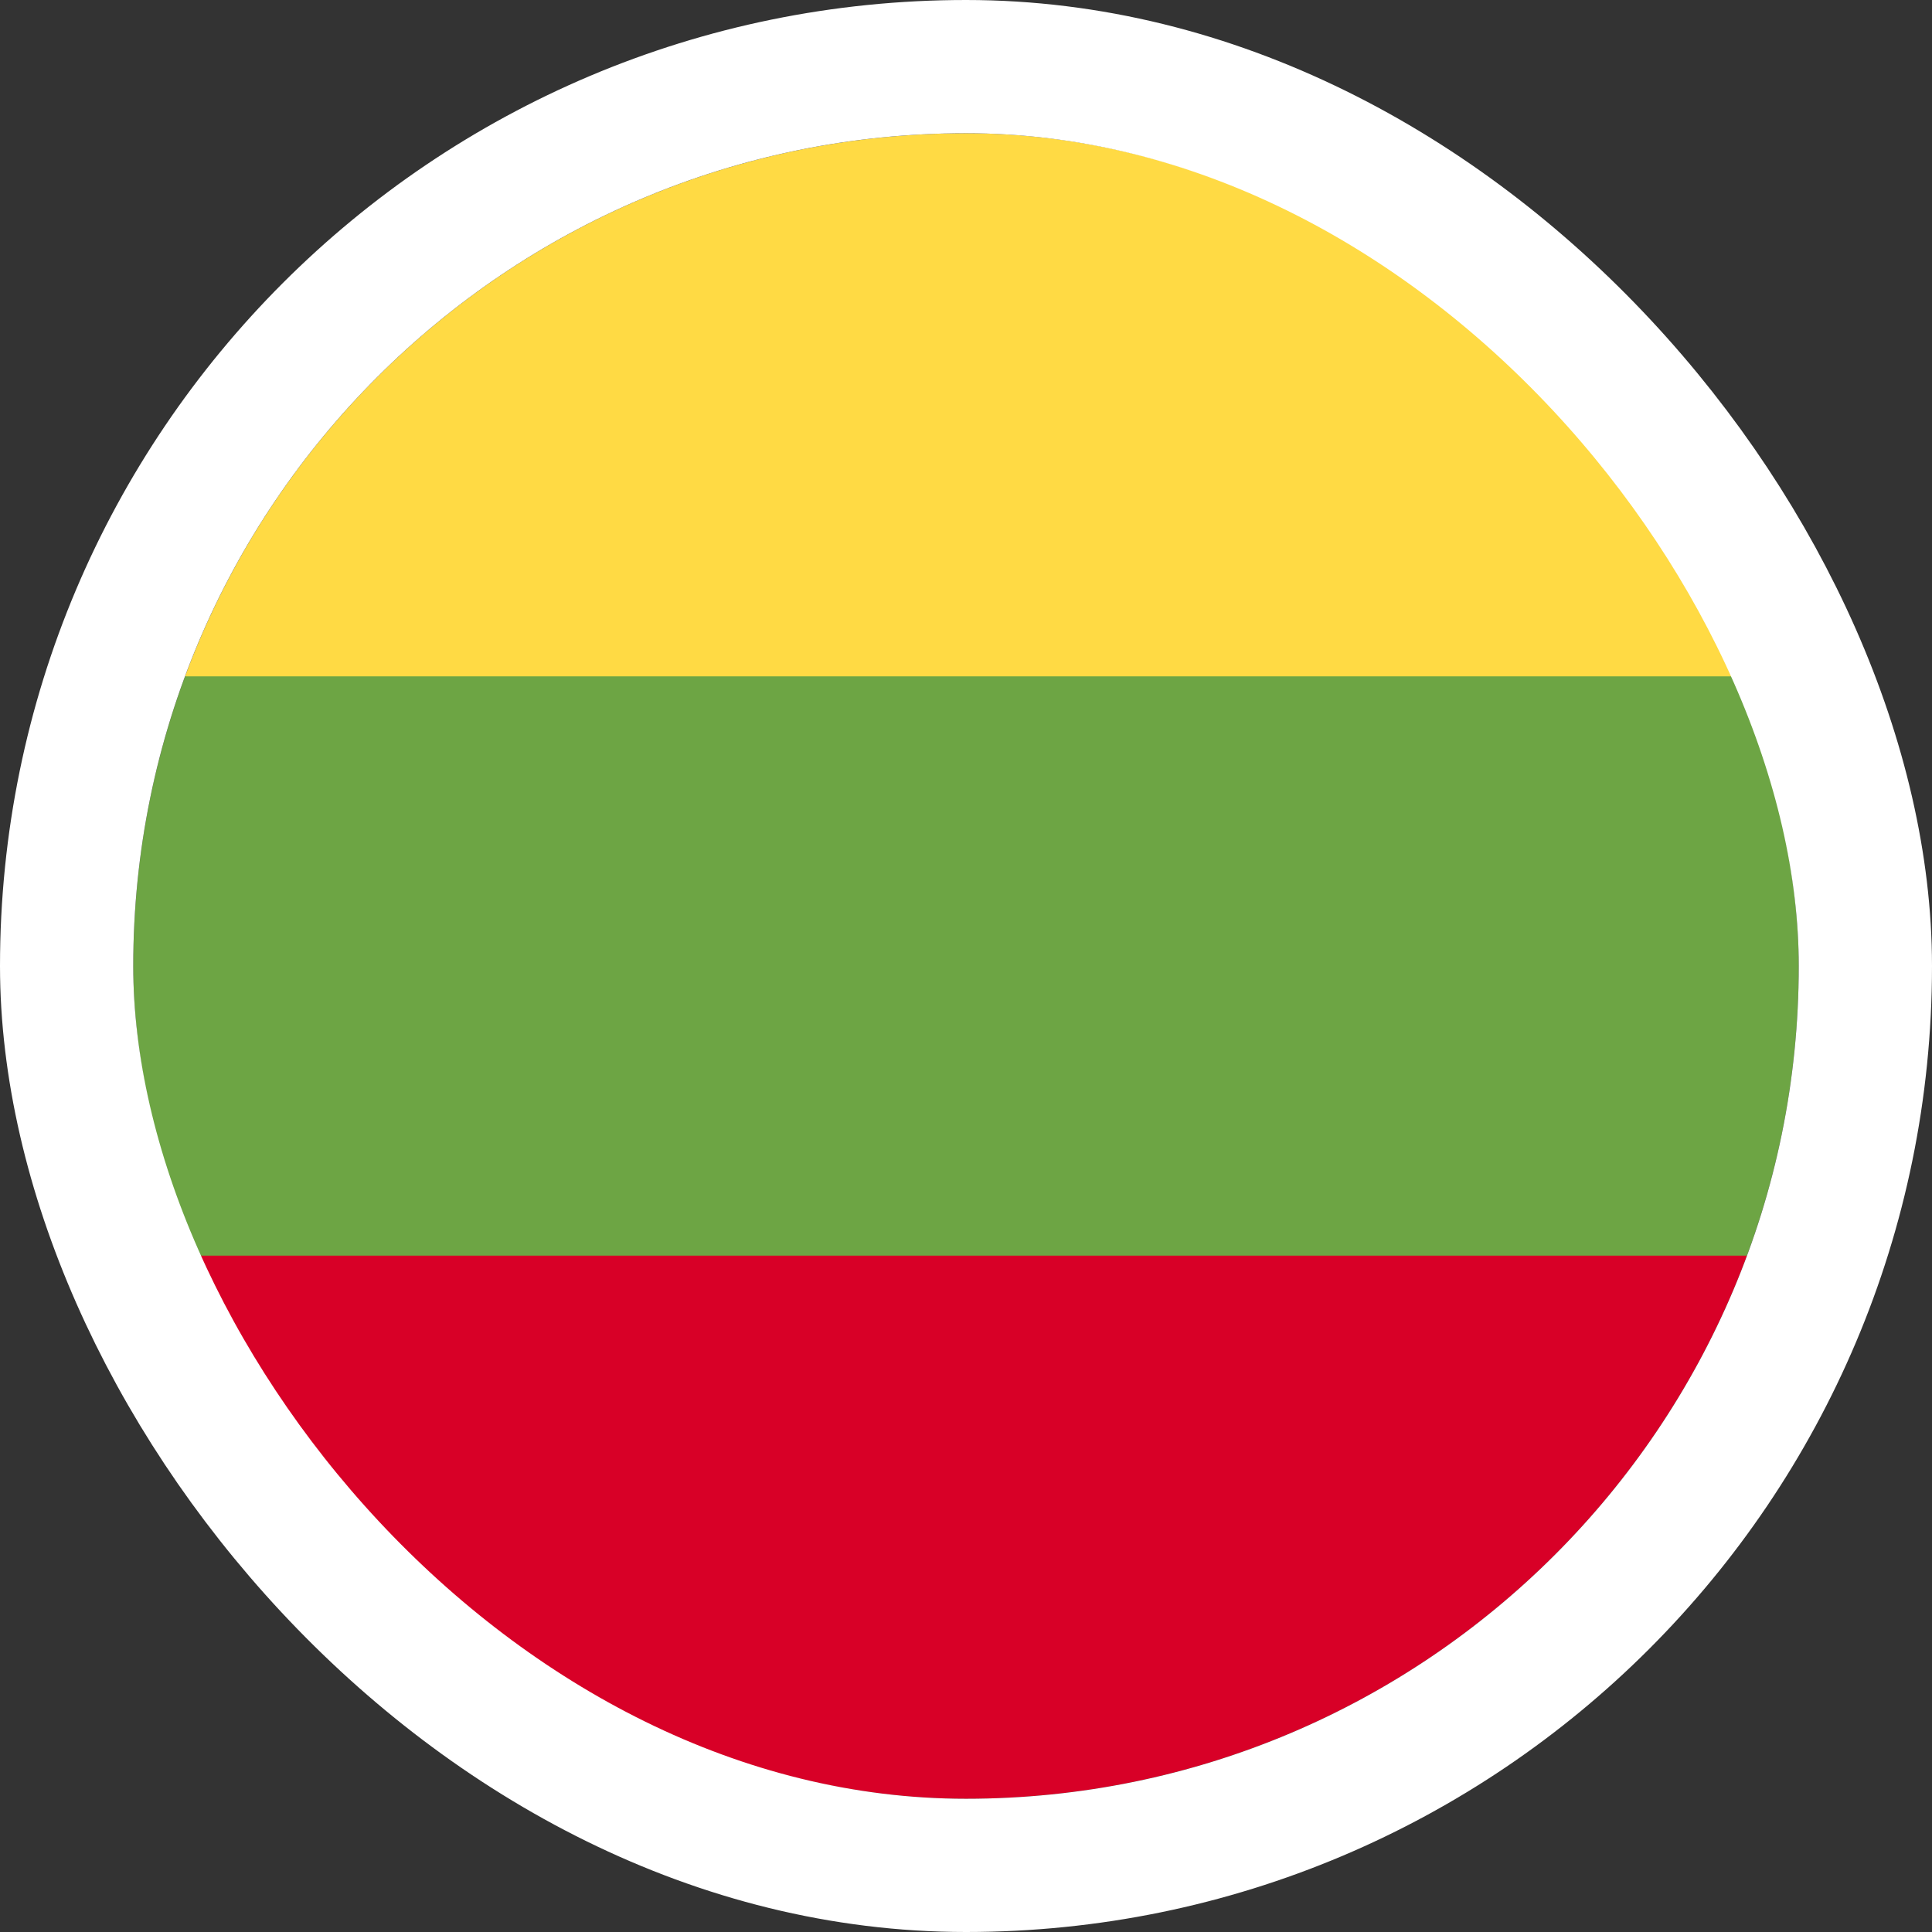
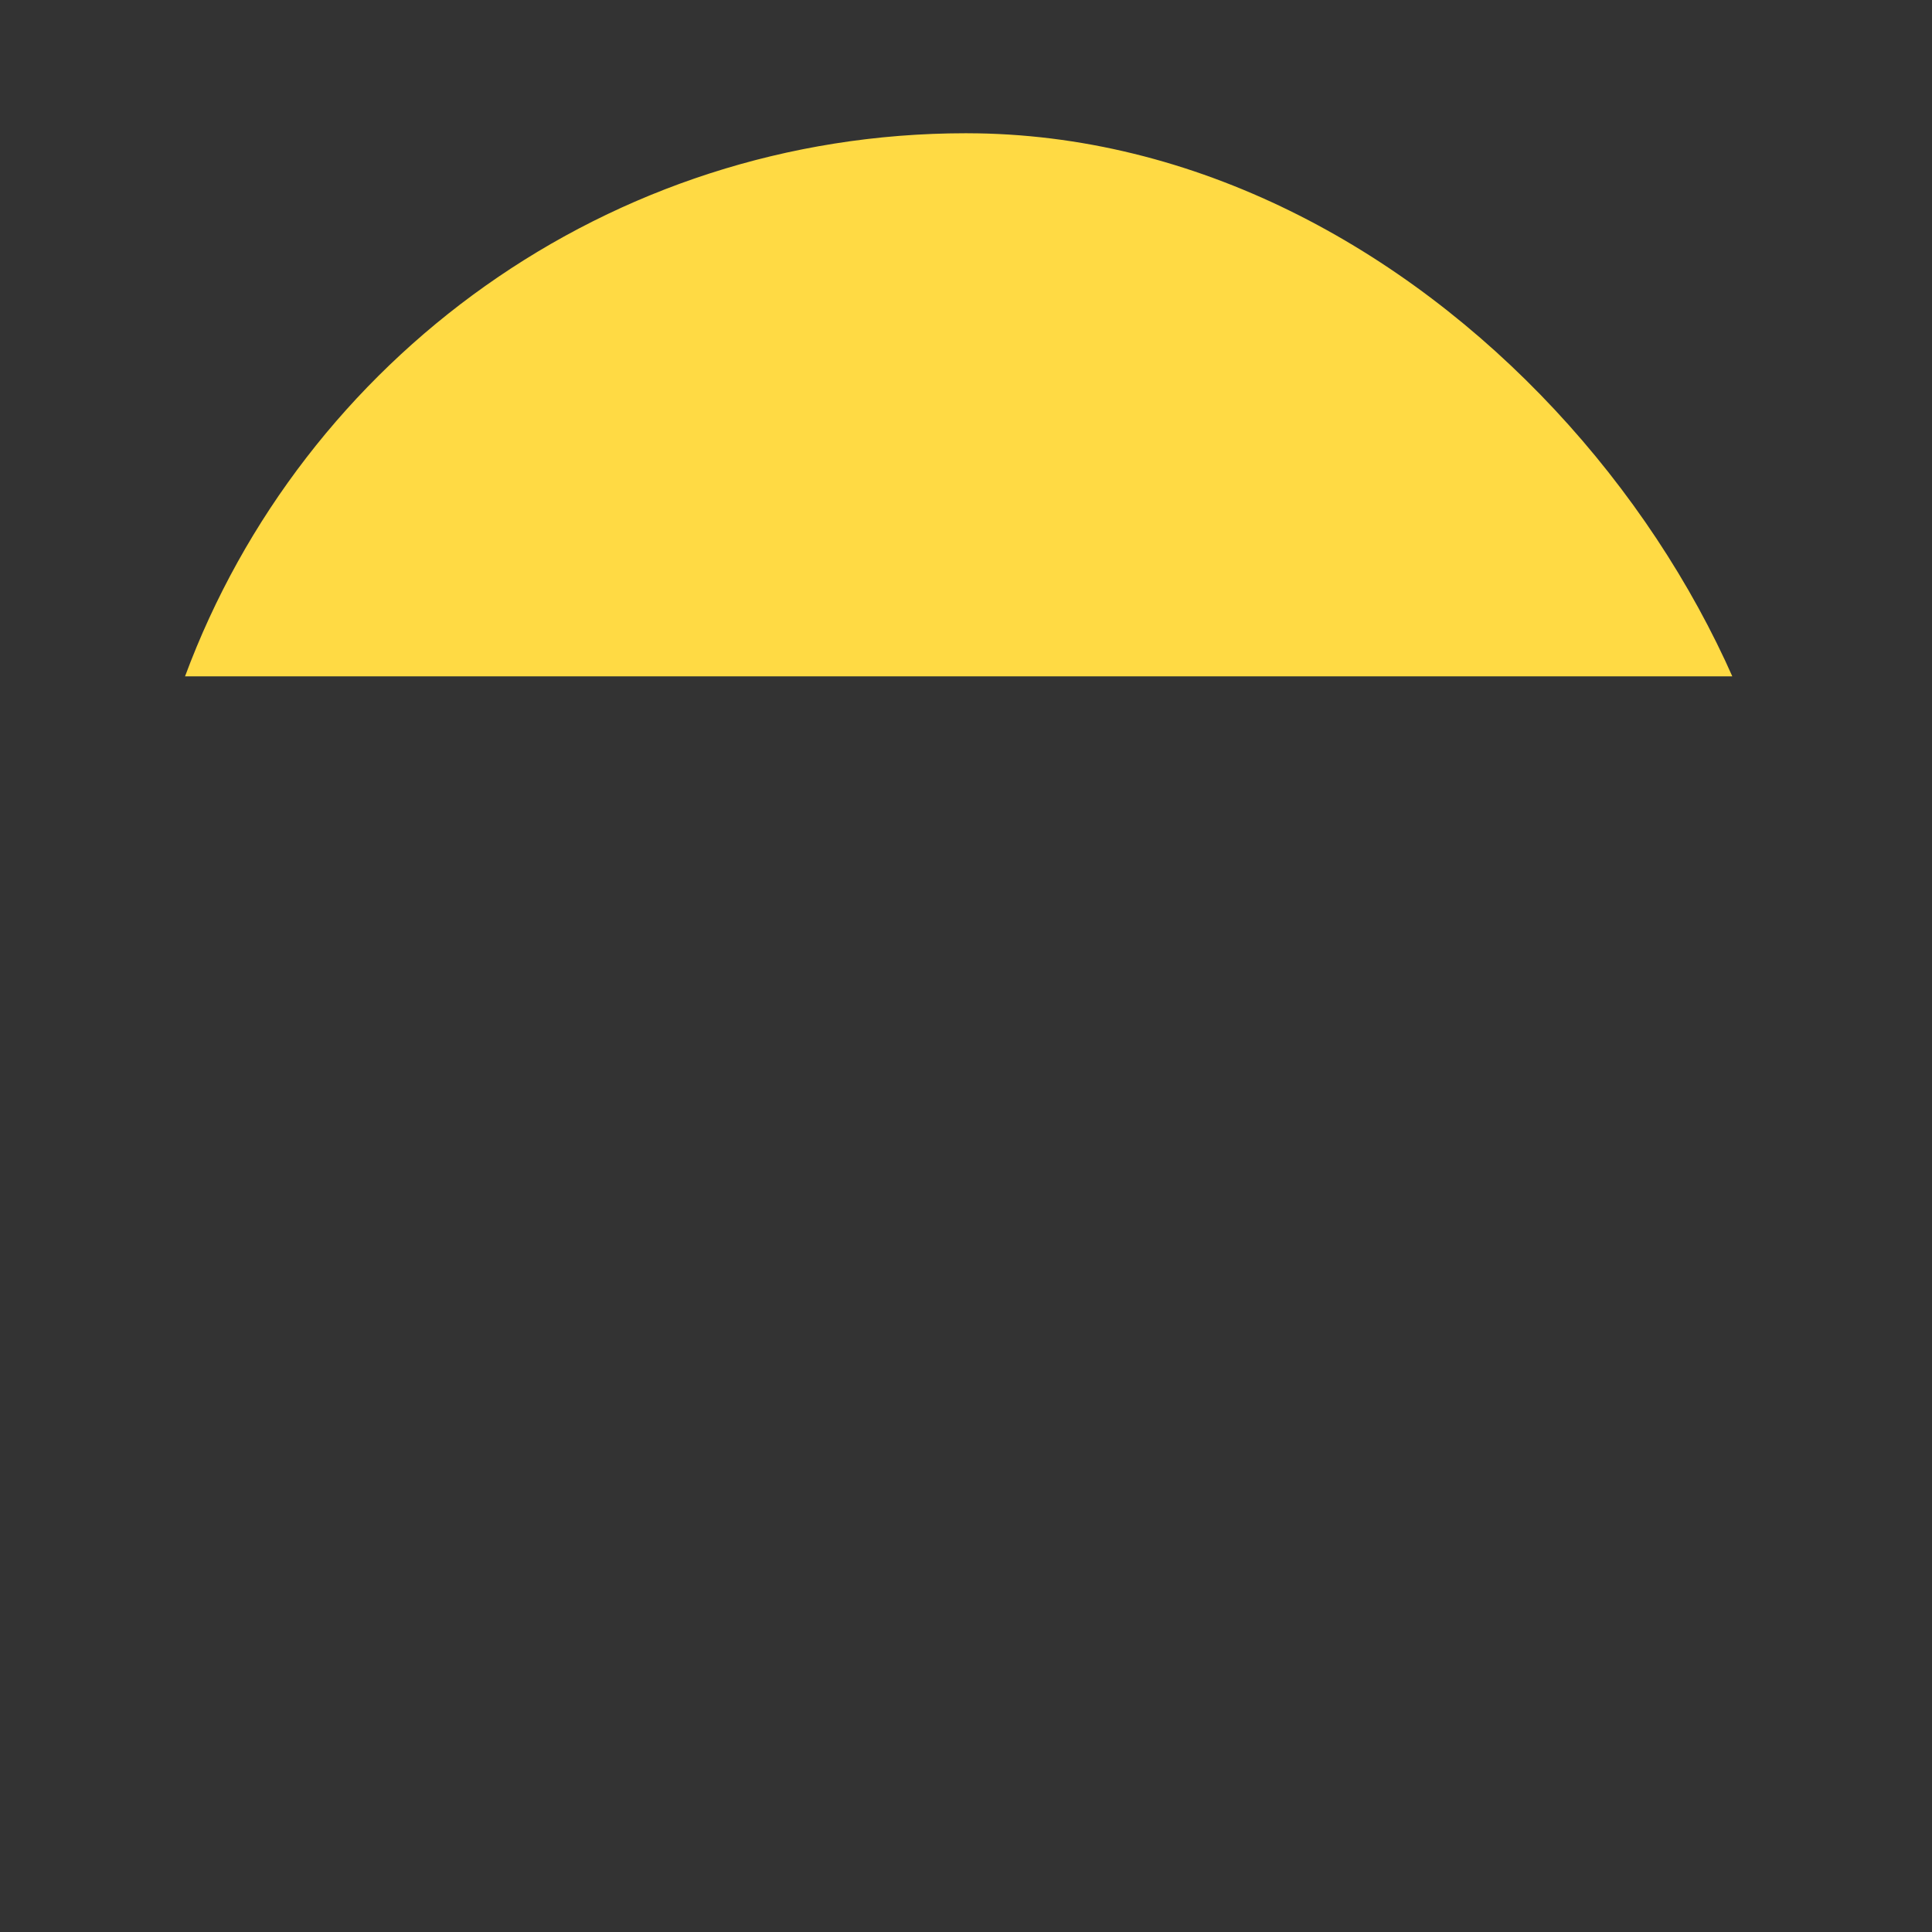
<svg xmlns="http://www.w3.org/2000/svg" width="58" height="58" viewBox="0 0 58 58" fill="none">
  <rect x="0" y="0" width="58" height="58" fill="#333333" stroke="none" />
  <g clip-path="url(#clip0_8790_2747)">
-     <path d="M52.445 37.696C53.45 34.987 54 32.058 54 29C54 25.942 53.45 23.012 52.445 20.304L29 18.13L5.555 20.304C4.55 23.012 4 25.942 4 29C4 32.058 4.55 34.987 5.555 37.696L29 39.869L52.445 37.696Z" fill="#6DA544" />
    <path d="M52.445 20.304C48.912 10.784 39.749 4 29 4C18.251 4 9.087 10.784 5.555 20.304H52.445Z" fill="#FFDA44" />
-     <path d="M29 54C39.749 54 48.912 47.216 52.445 37.696H5.555C9.087 47.216 18.251 54 29 54Z" fill="#D80027" />
  </g>
-   <rect x="2" y="2" width="54" height="54" rx="27" stroke="white" stroke-width="4" />
  <defs>
    <clipPath id="clip0_8790_2747">
      <rect x="4" y="4" width="50" height="50" rx="25" fill="white" />
    </clipPath>
  </defs>
</svg>